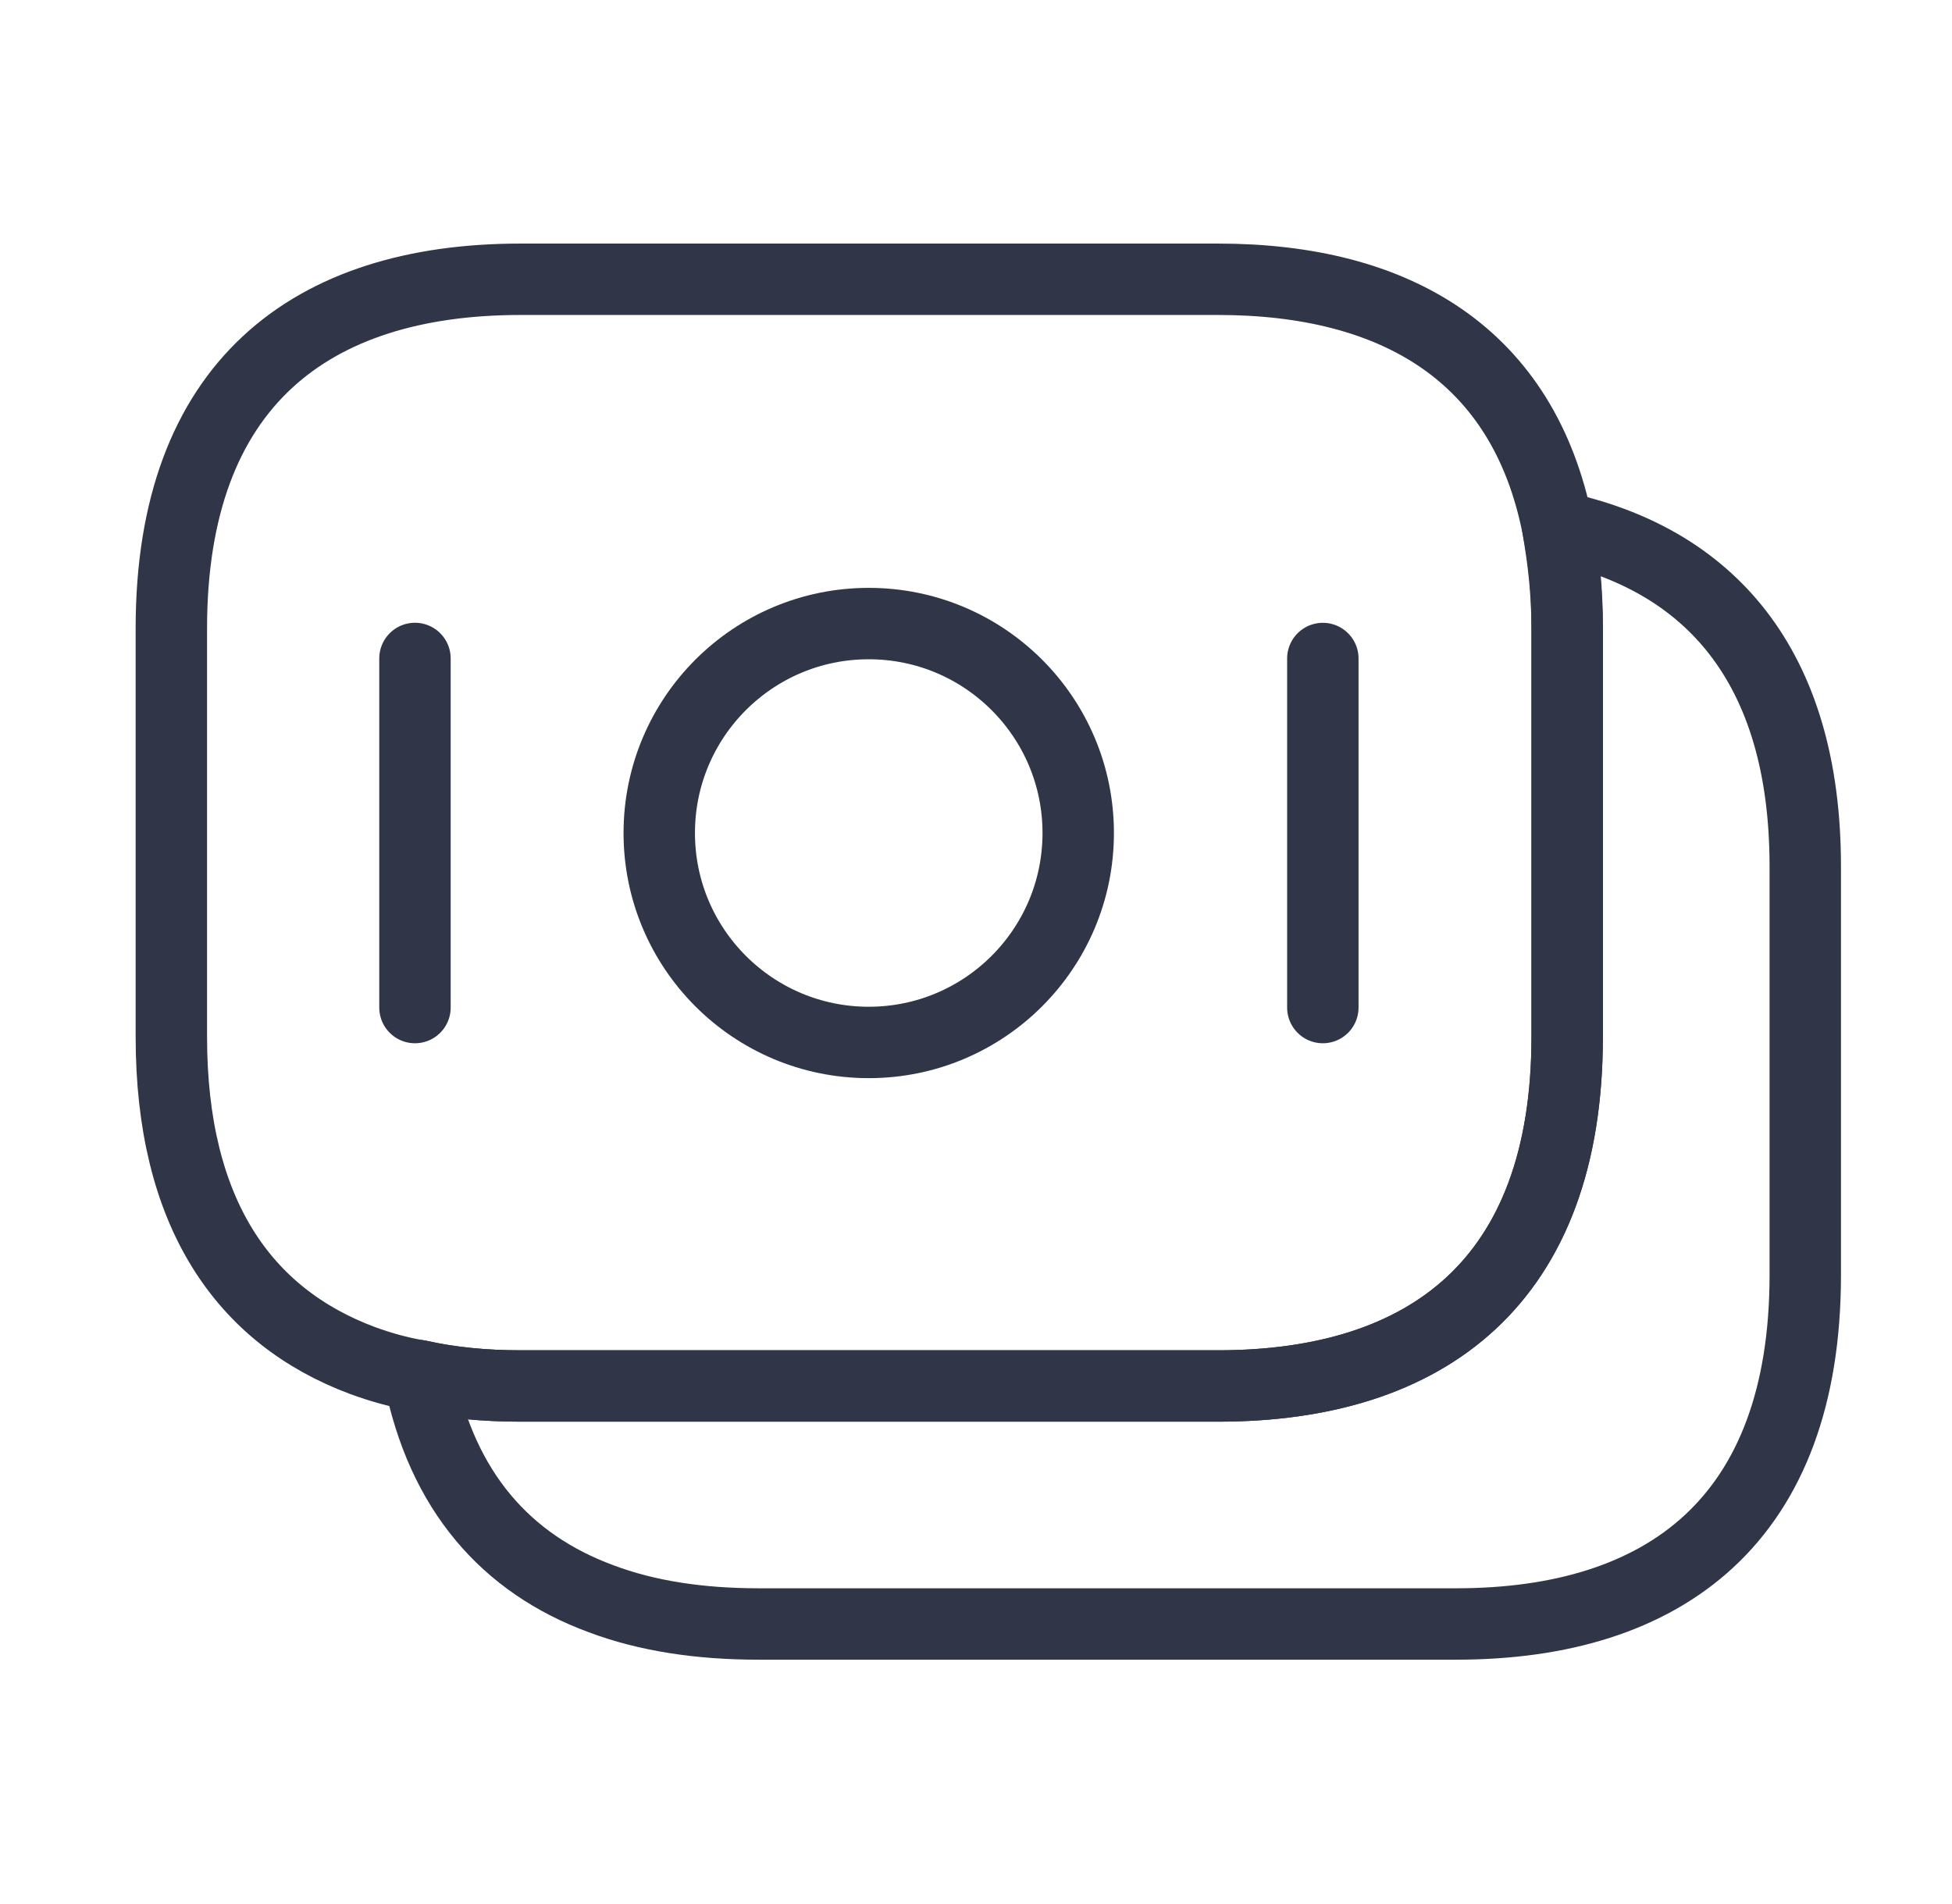
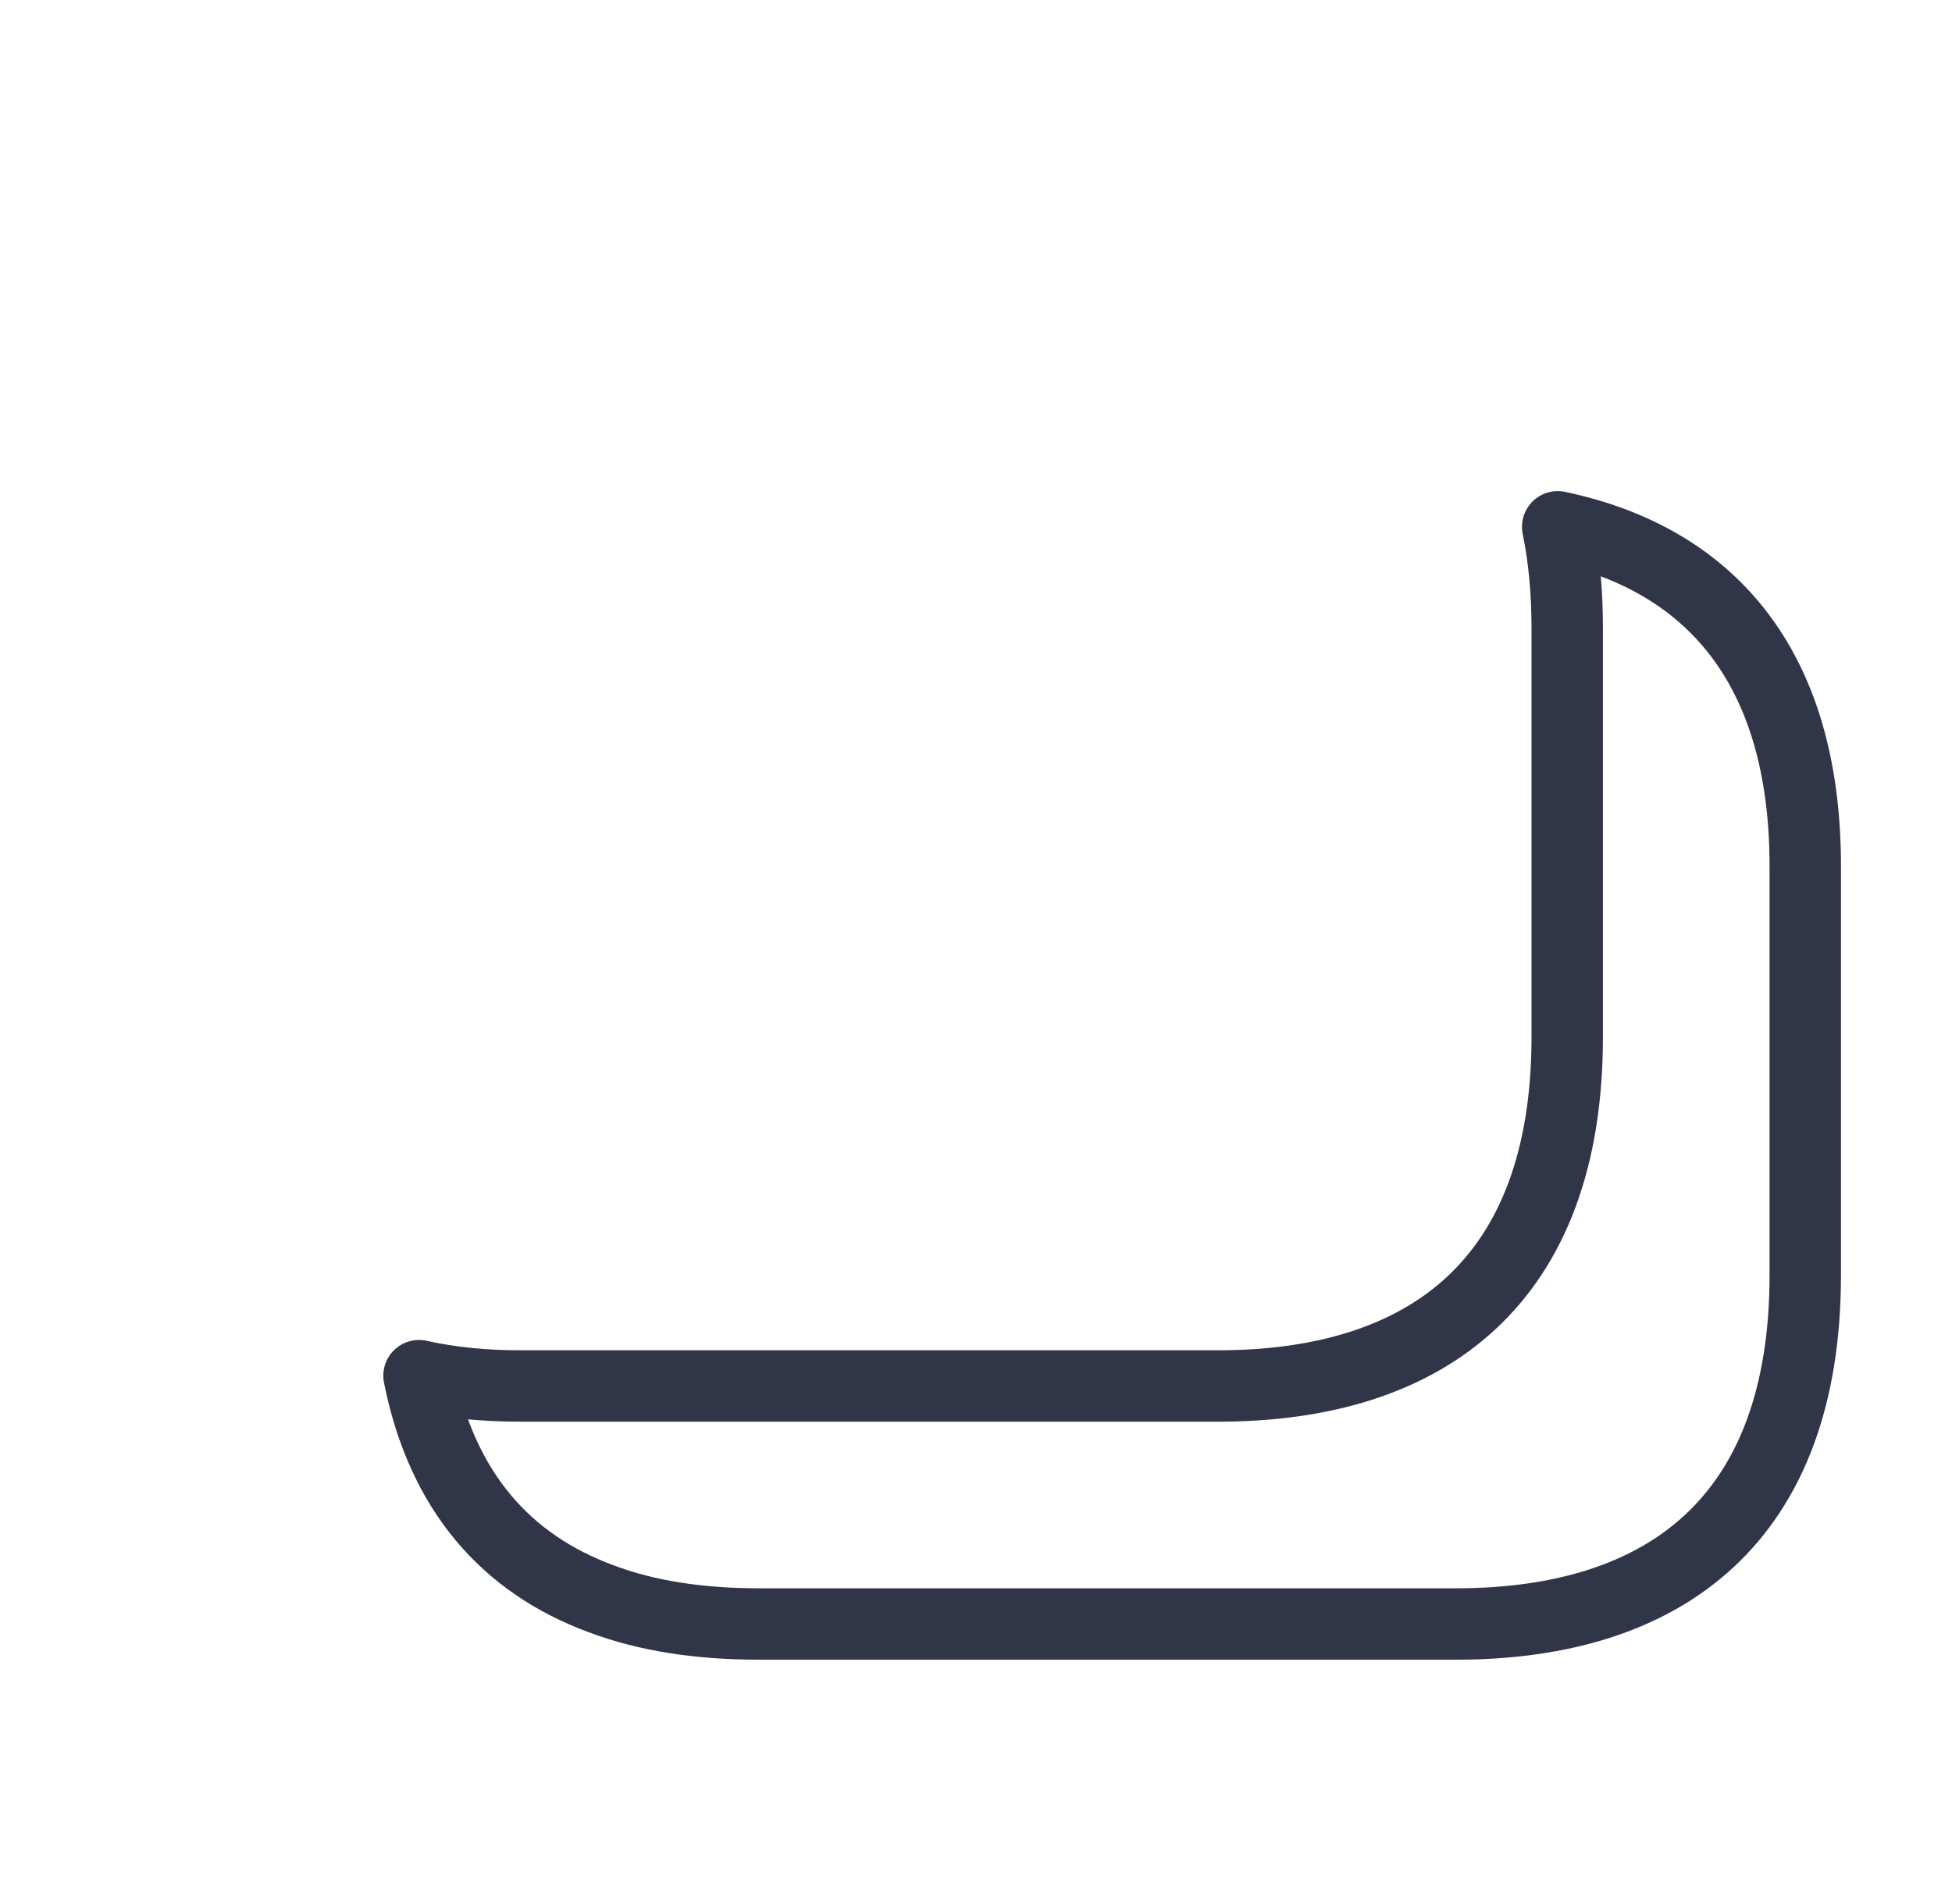
<svg xmlns="http://www.w3.org/2000/svg" width="41" height="40" viewBox="0 0 41 40" fill="none">
-   <path d="M32.916 13.2V21.783C32.916 26.917 29.983 29.117 25.583 29.117H10.933C10.183 29.117 9.466 29.05 8.799 28.9C8.383 28.833 7.983 28.717 7.616 28.583C5.116 27.65 3.599 25.483 3.599 21.783V13.2C3.599 8.067 6.533 5.867 10.933 5.867H25.583C29.316 5.867 31.999 7.45 32.716 11.067C32.833 11.733 32.916 12.417 32.916 13.2Z" stroke="#313548" stroke-width="1.5" stroke-miterlimit="10" stroke-linecap="round" stroke-linejoin="round" />
  <path d="M37.918 18.2V26.784C37.918 31.917 34.984 34.117 30.584 34.117H15.934C14.701 34.117 13.584 33.95 12.618 33.584C10.634 32.85 9.284 31.334 8.801 28.9C9.468 29.05 10.184 29.117 10.934 29.117H25.584C29.984 29.117 32.918 26.917 32.918 21.784V13.2C32.918 12.417 32.851 11.717 32.718 11.067C35.884 11.734 37.918 13.967 37.918 18.2Z" stroke="#313548" stroke-width="1.5" stroke-miterlimit="10" stroke-linecap="round" stroke-linejoin="round" />
-   <path d="M18.247 21.9C20.677 21.9 22.647 19.93 22.647 17.5C22.647 15.07 20.677 13.1 18.247 13.1C15.817 13.1 13.847 15.07 13.847 17.5C13.847 19.93 15.817 21.9 18.247 21.9Z" stroke="#313548" stroke-width="1.5" stroke-miterlimit="10" stroke-linecap="round" stroke-linejoin="round" />
-   <path d="M8.716 13.833V21.167" stroke="#313548" stroke-width="1.5" stroke-miterlimit="10" stroke-linecap="round" stroke-linejoin="round" />
-   <path d="M27.785 13.834V21.167" stroke="#313548" stroke-width="1.5" stroke-miterlimit="10" stroke-linecap="round" stroke-linejoin="round" />
</svg>